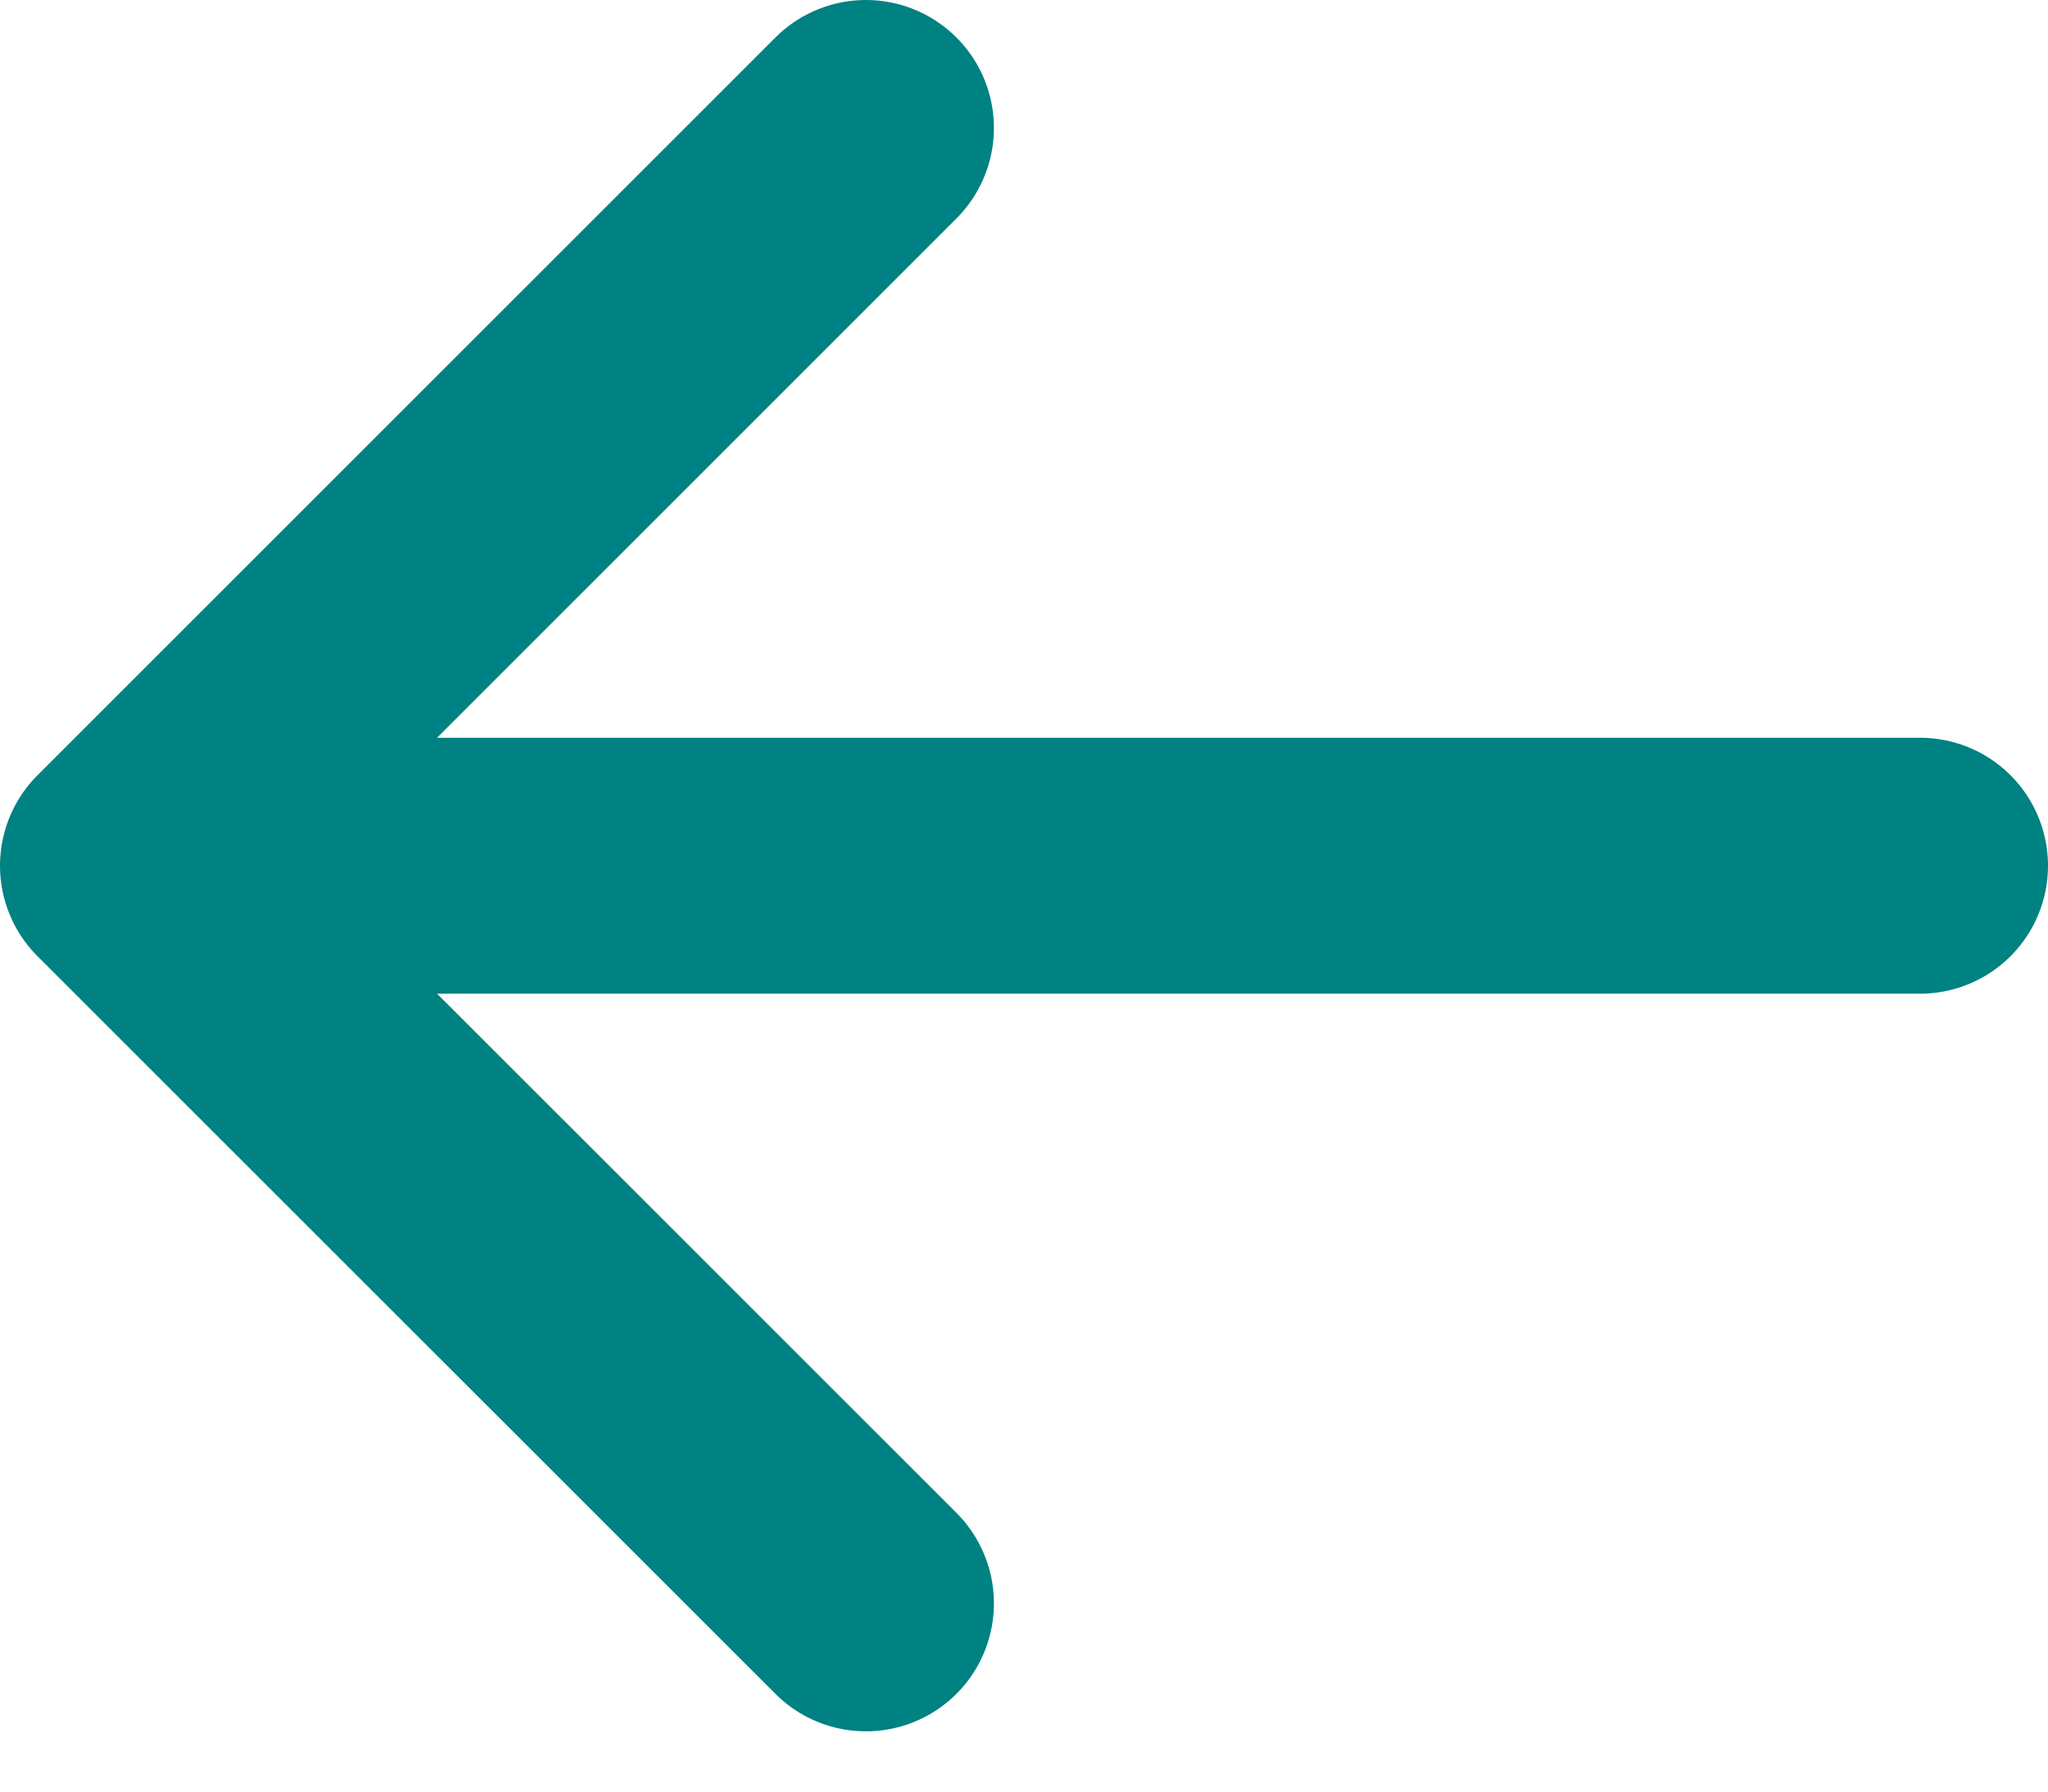
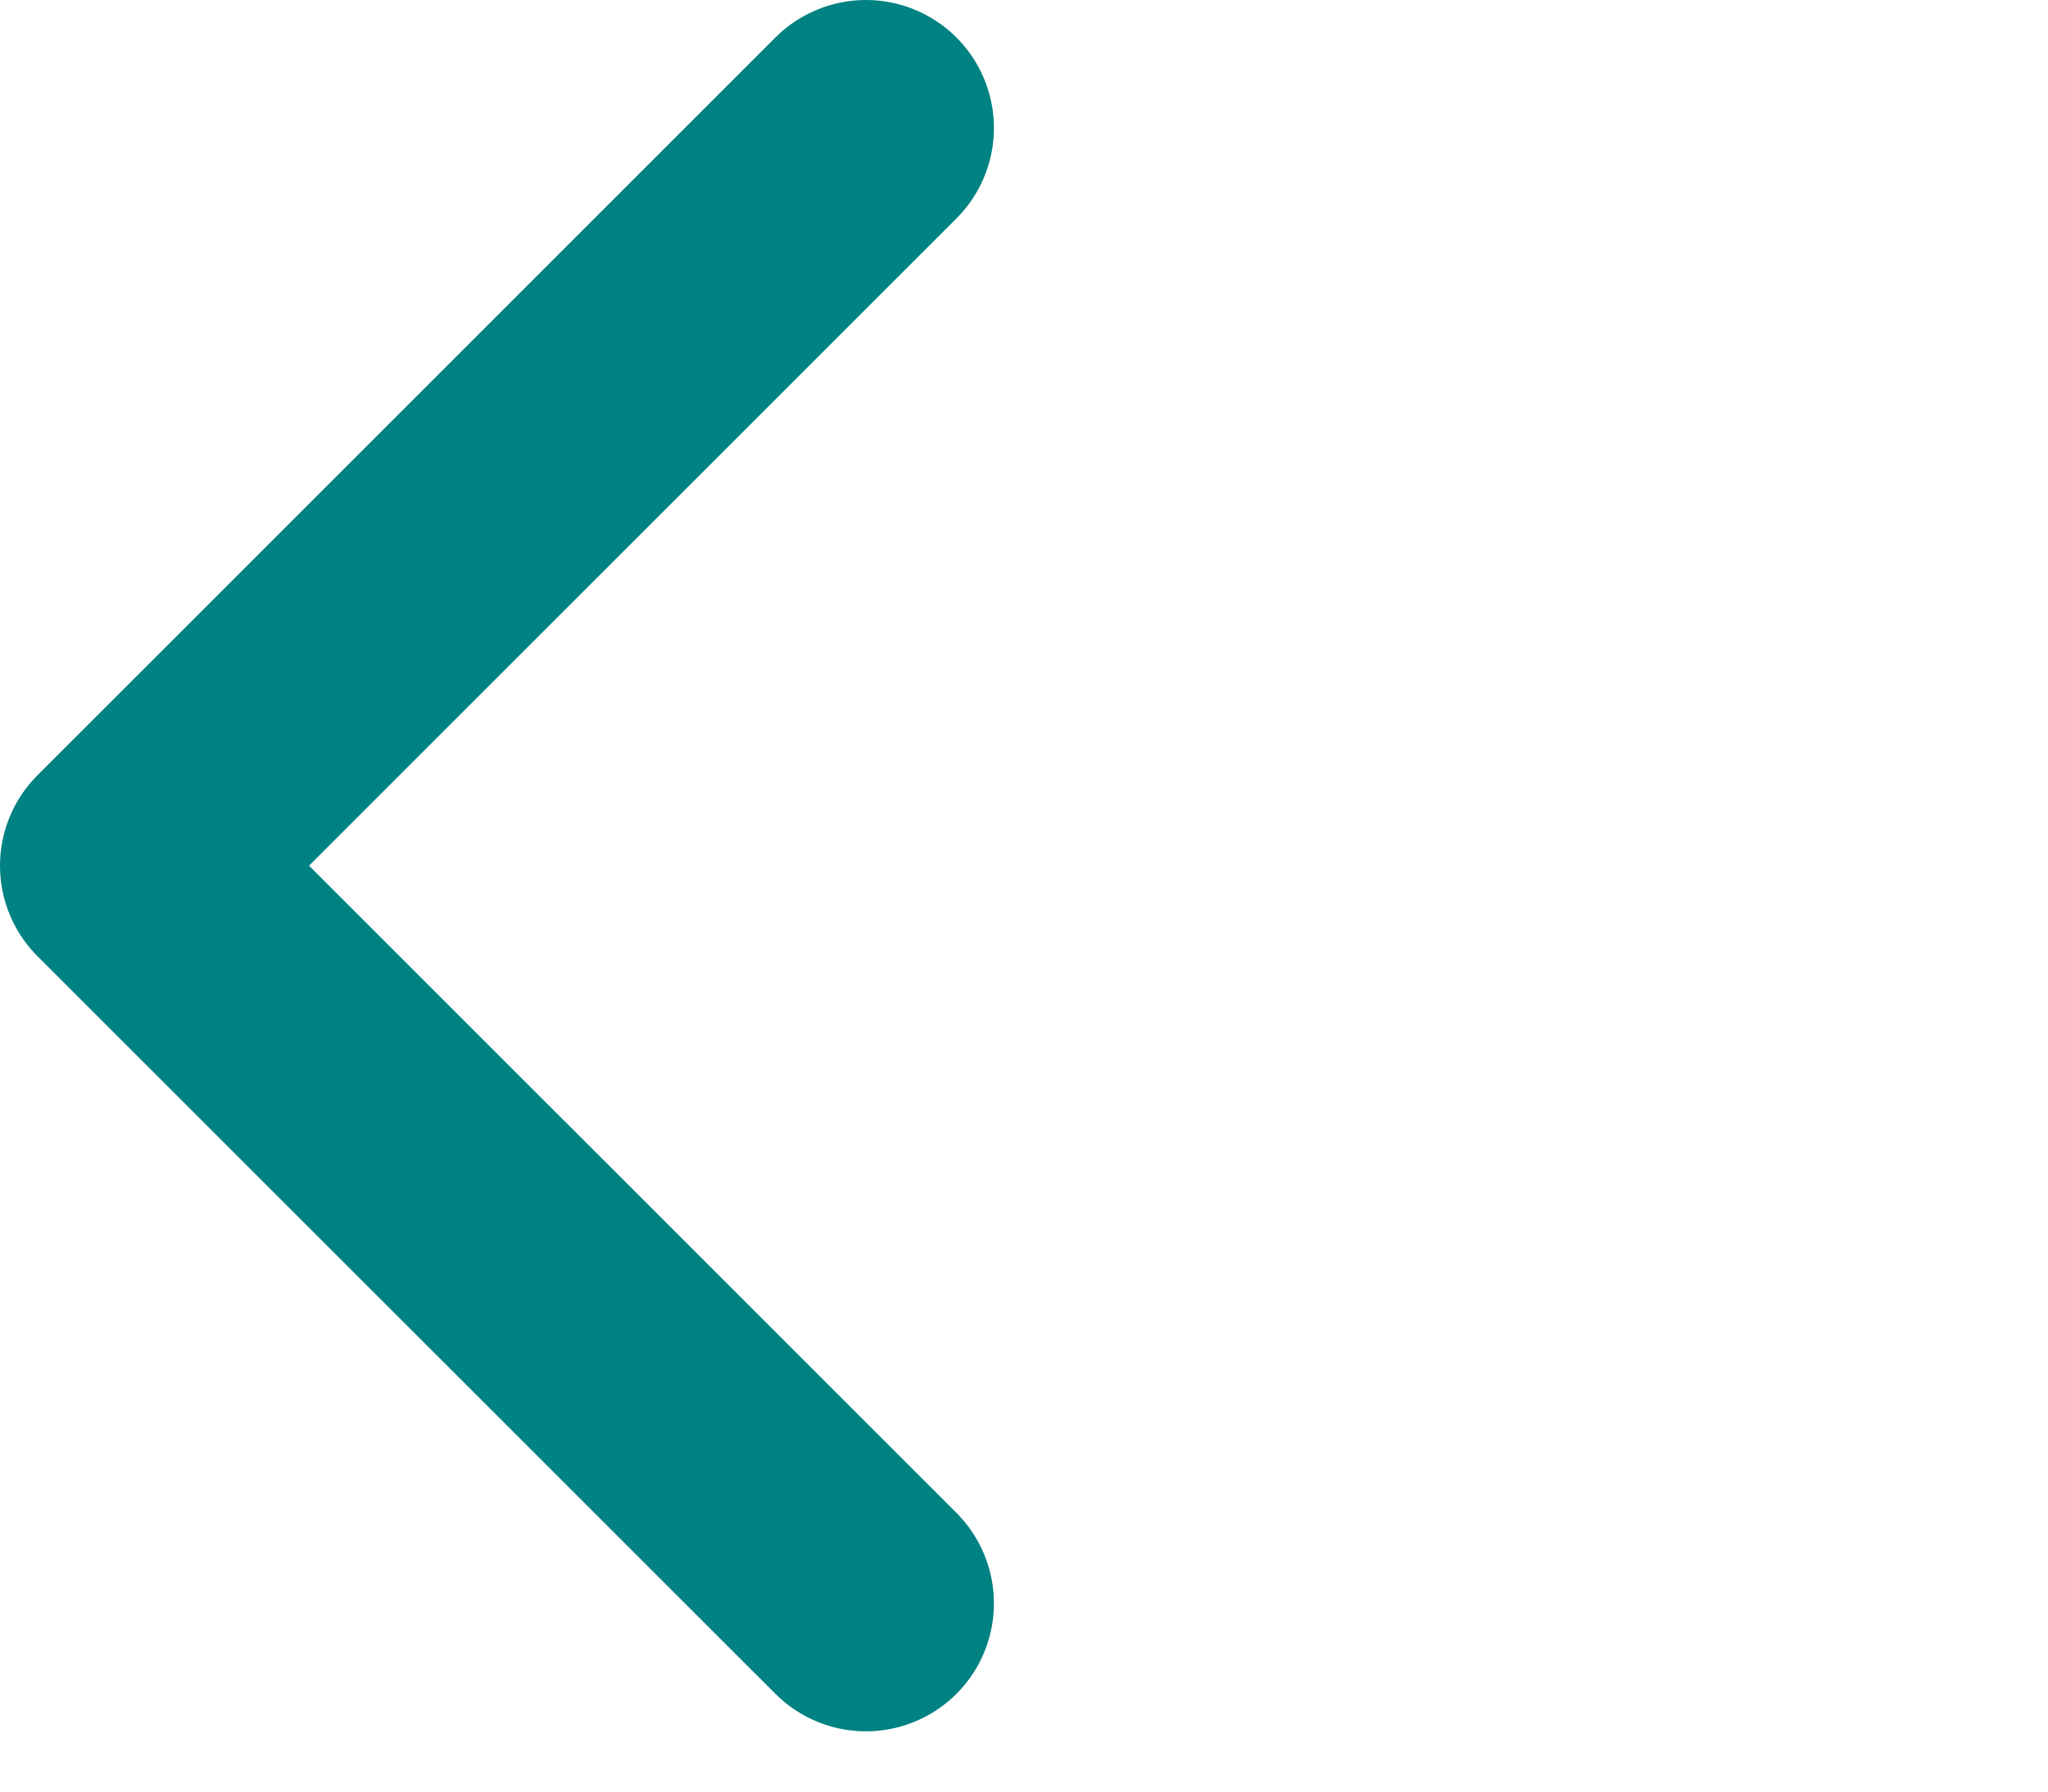
<svg xmlns="http://www.w3.org/2000/svg" width="16" height="14" viewBox="0 0 16 14" fill="none">
-   <path d="M15 6.765L1.824 6.765" stroke="#008182" stroke-width="2" stroke-linecap="round" stroke-linejoin="round" />
  <path d="M6.765 12.529L1 6.765L6.765 1" stroke="#008182" stroke-width="2" stroke-linecap="round" stroke-linejoin="round" />
</svg>